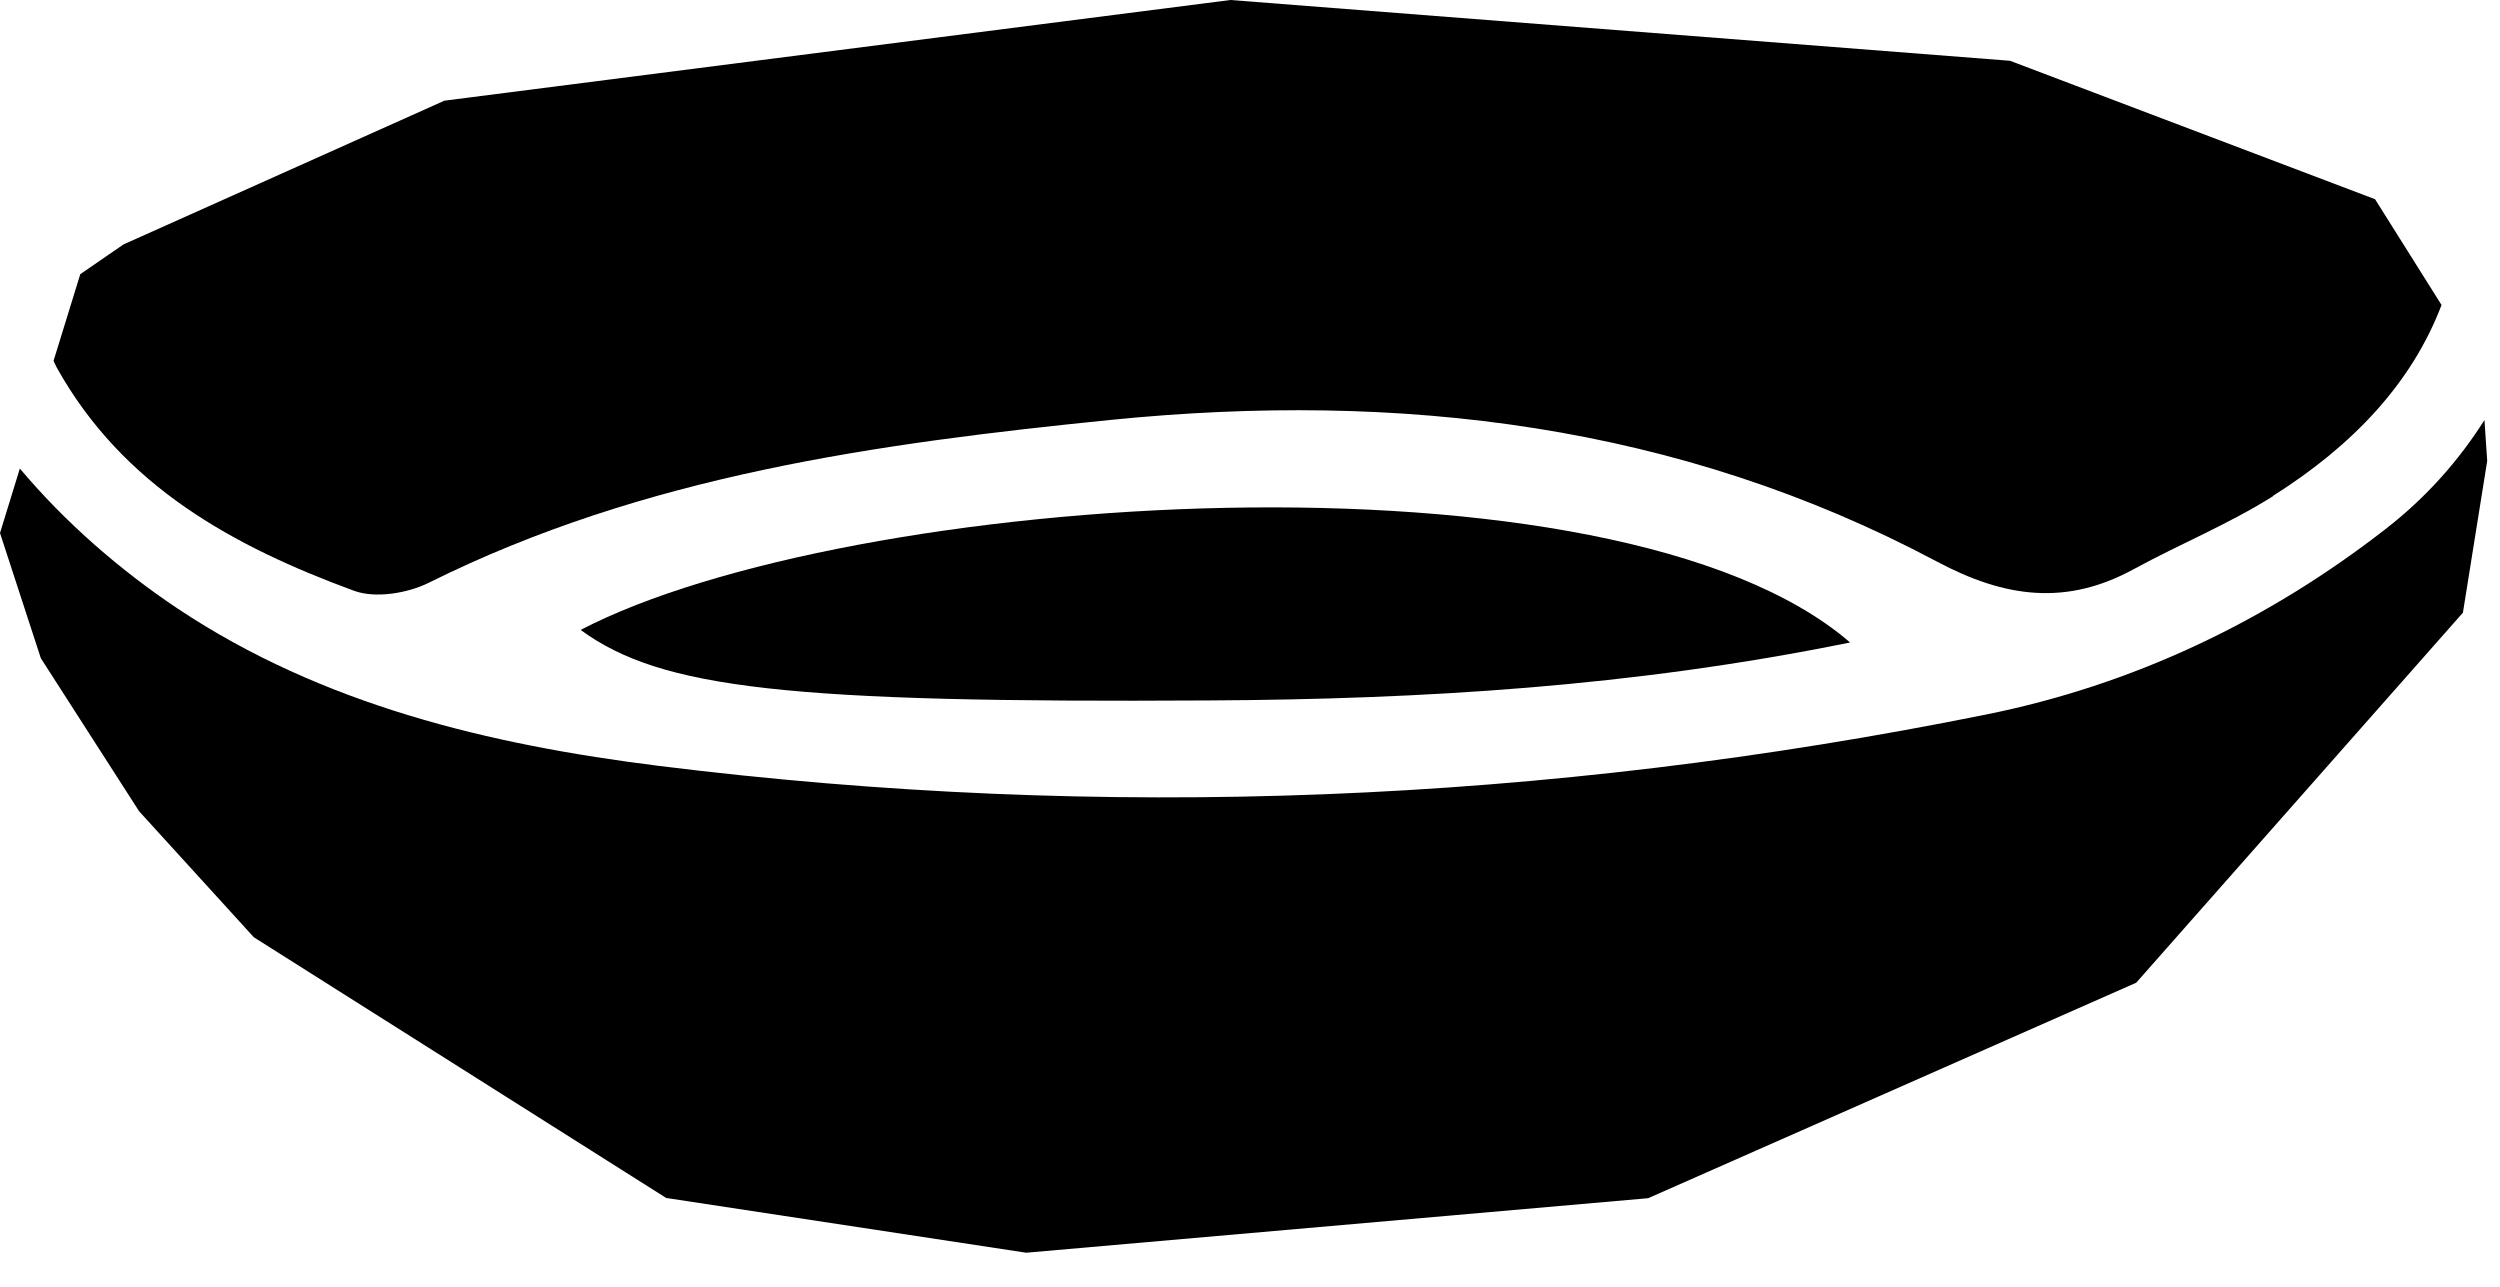
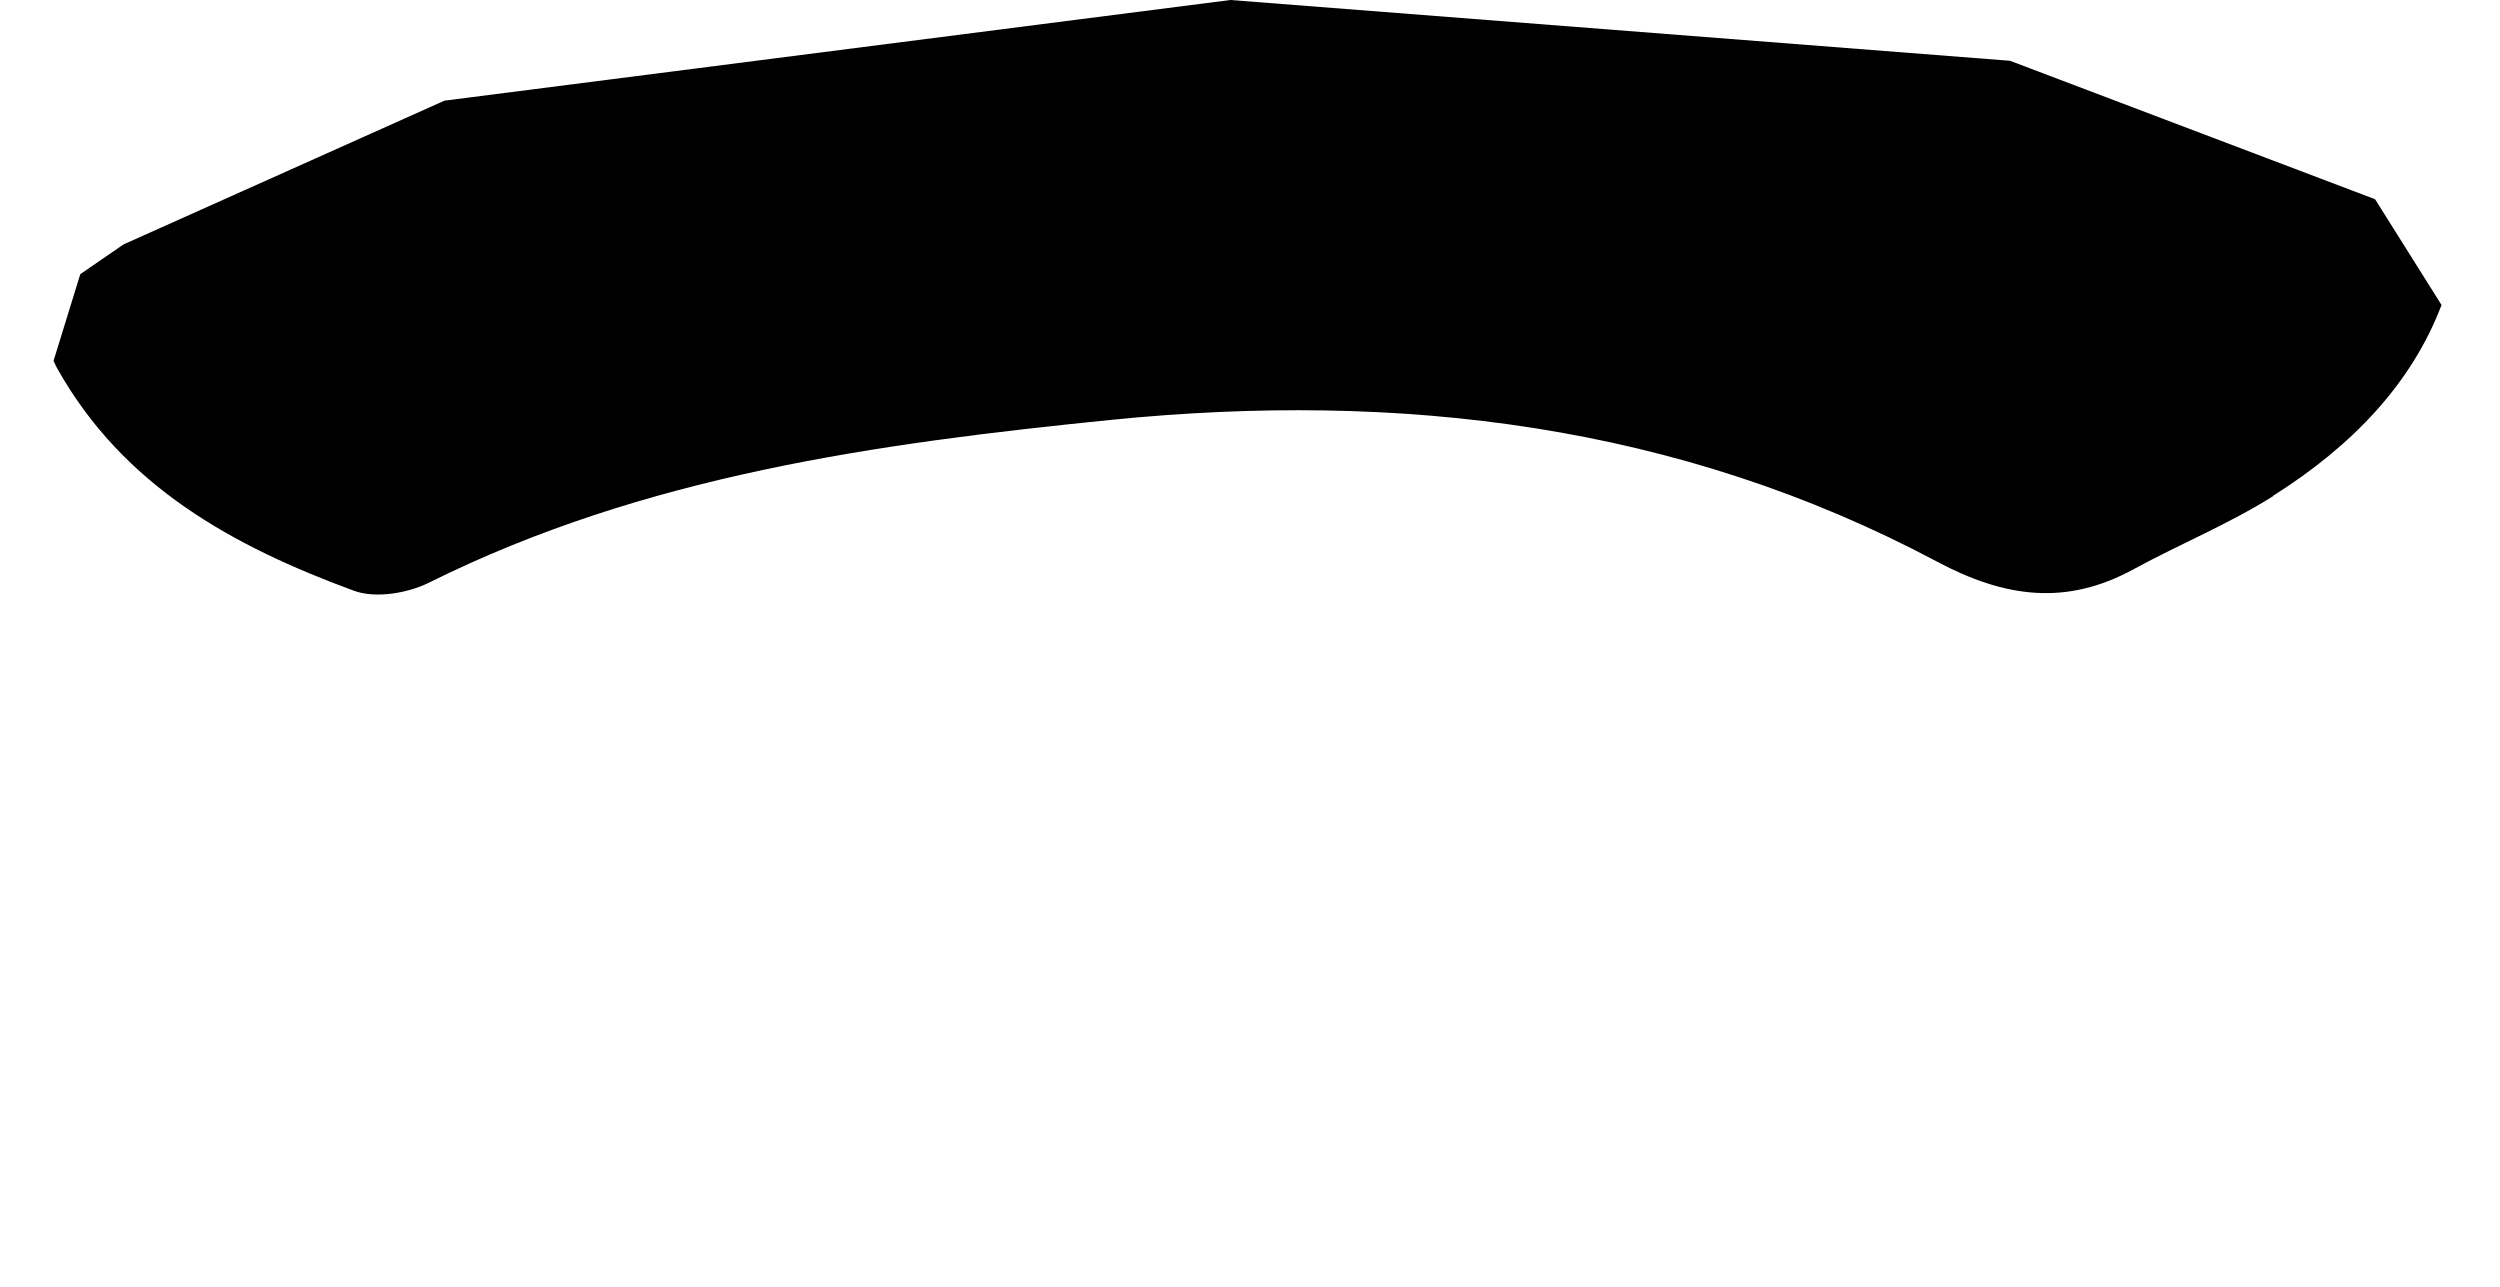
<svg xmlns="http://www.w3.org/2000/svg" preserveAspectRatio="none" width="100%" height="100%" overflow="visible" style="display: block;" viewBox="0 0 68 35" fill="none">
  <g id="Group 55">
-     <path id="Vector" d="M67 16.655L58.105 26.73L44.83 32.591L27.913 34.074L18.121 32.585L6.905 25.494L3.785 22.068L1.111 17.904L0 14.498L0.54 12.744C1.77 14.207 3.264 15.507 4.833 16.554C8.763 19.172 13.32 20.258 17.921 20.832C30.016 22.34 42.068 21.847 54.013 19.437C57.992 18.636 61.645 16.914 64.903 14.378C65.989 13.532 66.88 12.529 67.577 11.425L67.652 12.536L66.993 16.655H67Z" fill="black" />
    <path id="Vector_2" d="M61.828 13.495C60.629 14.252 59.298 14.794 58.049 15.475C56.21 16.485 54.54 16.264 52.682 15.274C45.639 11.526 38.063 10.637 30.236 11.419C23.858 12.062 17.525 12.933 11.669 15.848C11.085 16.138 10.213 16.283 9.629 16.069C6.352 14.864 3.346 13.229 1.544 9.999C1.513 9.936 1.488 9.88 1.456 9.816L2.184 7.457L3.358 6.649L12.089 2.738L33.468 0L54.672 1.653L64.602 5.419L66.41 8.296C65.606 10.409 64.012 12.107 61.834 13.482L61.828 13.495Z" fill="black" />
-     <path id="Vector_3" d="M15.793 17.134C23.024 13.368 43.901 11.93 50.322 17.475C44.415 18.68 38.672 19.021 32.897 19.052C21.442 19.122 17.983 18.737 15.793 17.134Z" fill="black" />
  </g>
</svg>